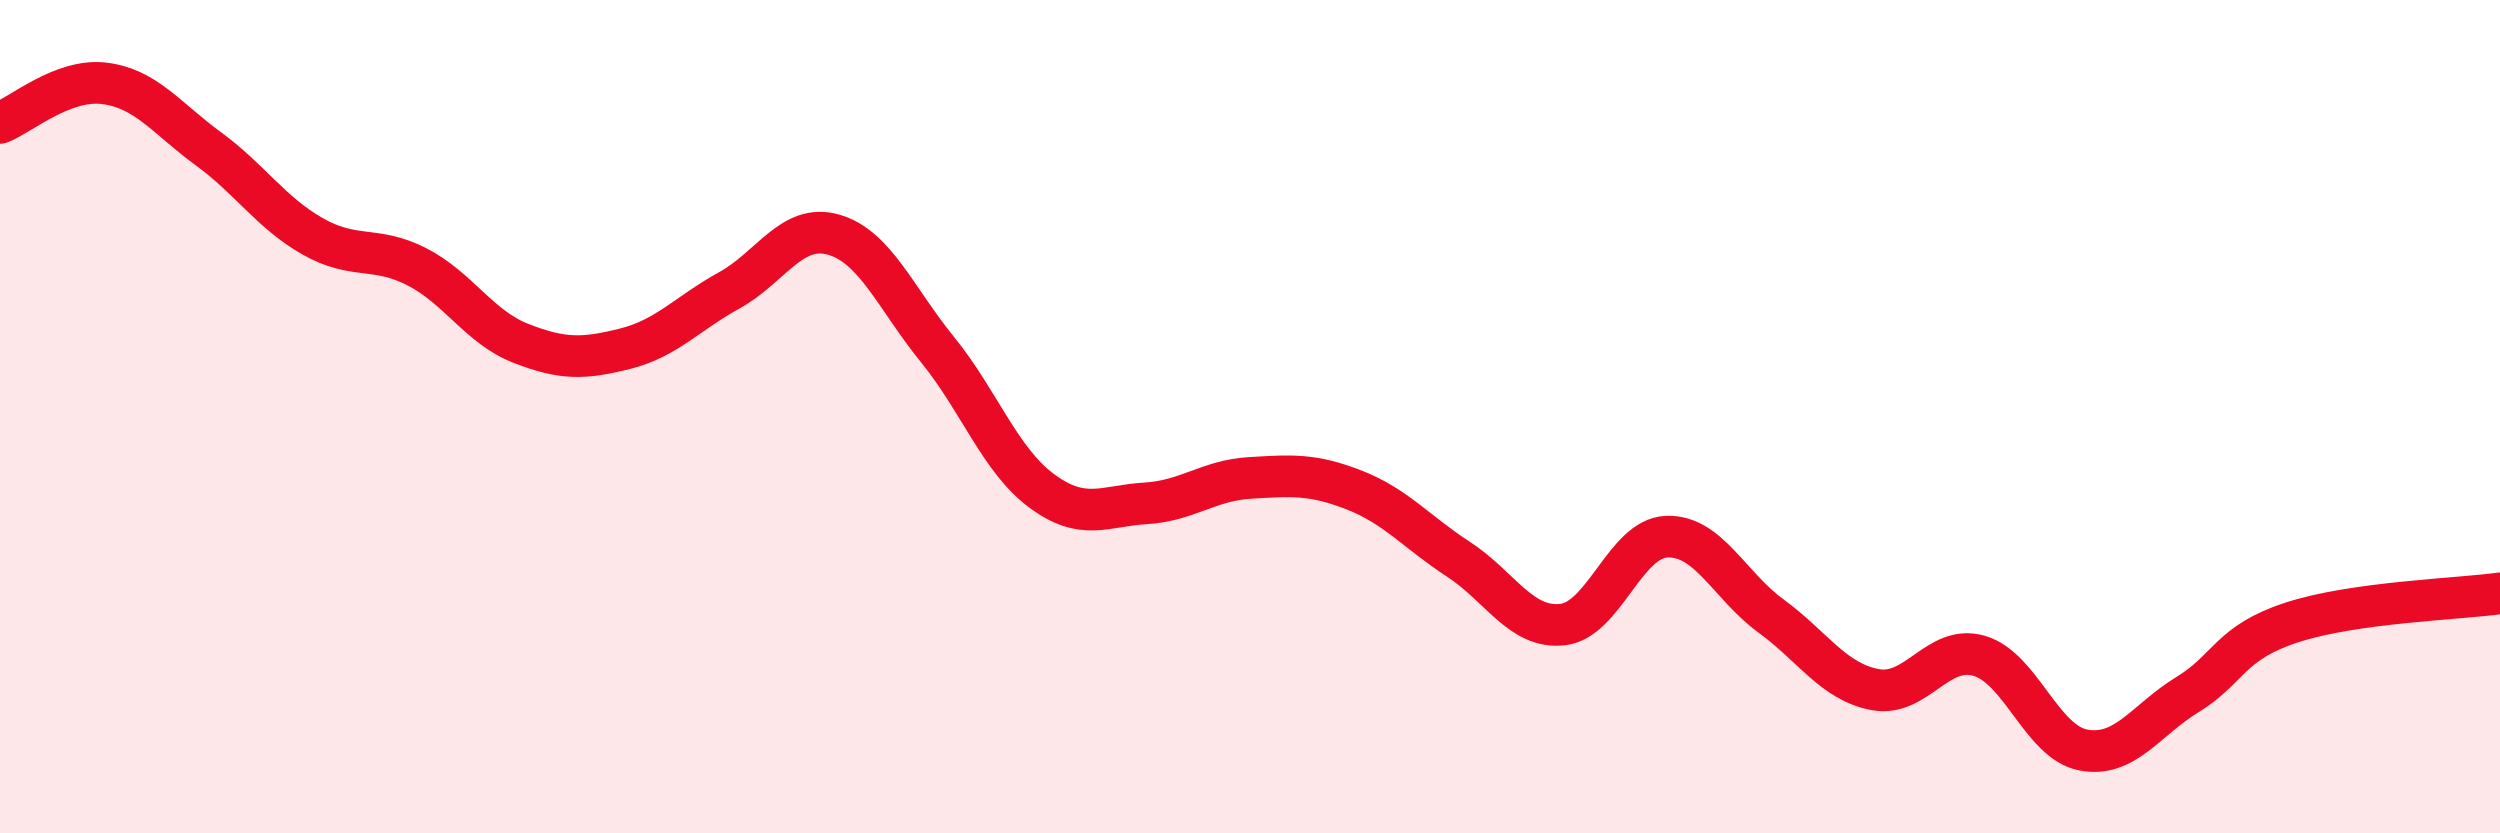
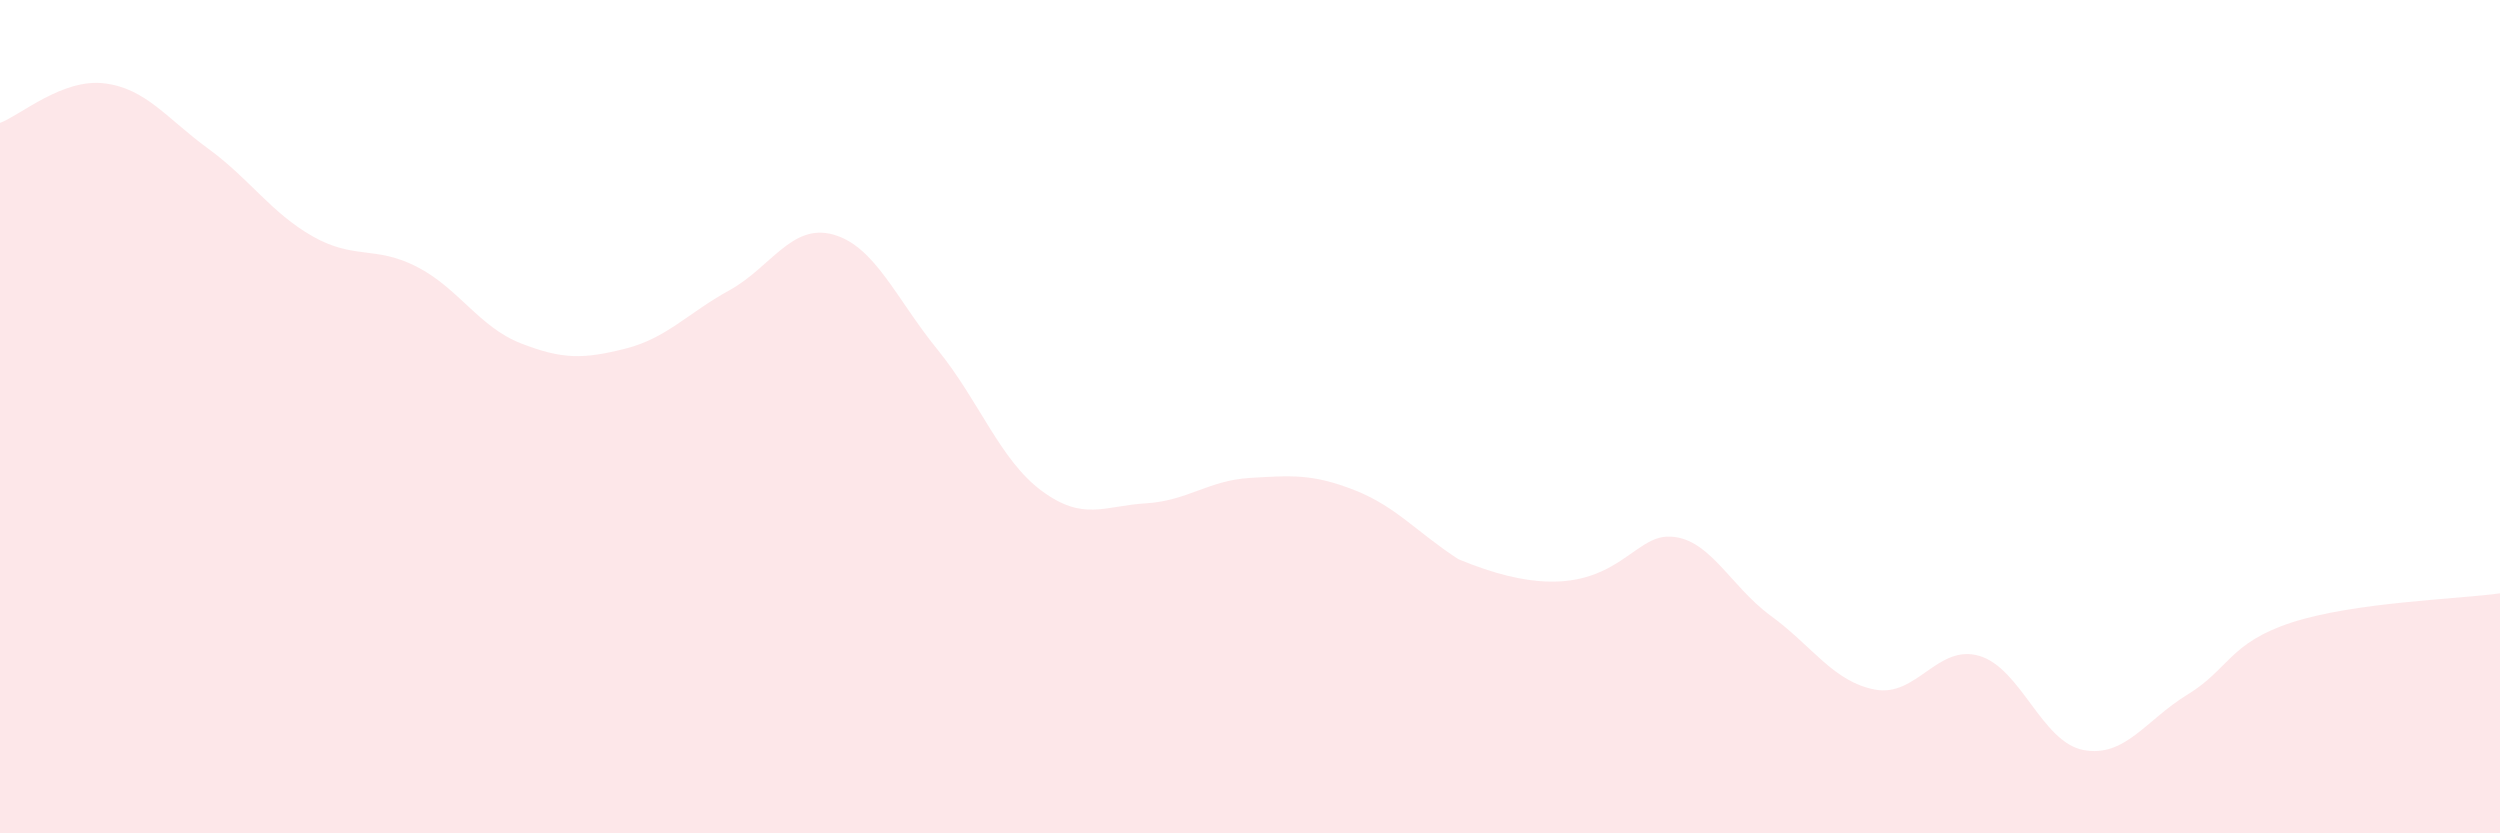
<svg xmlns="http://www.w3.org/2000/svg" width="60" height="20" viewBox="0 0 60 20">
-   <path d="M 0,2.95 C 0.5,2.76 1.5,1.88 2.5,2 C 3.5,2.12 4,2.84 5,3.57 C 6,4.3 6.5,5.1 7.5,5.67 C 8.5,6.24 9,5.89 10,6.4 C 11,6.91 11.5,7.85 12.5,8.24 C 13.5,8.63 14,8.62 15,8.37 C 16,8.12 16.5,7.52 17.5,6.97 C 18.5,6.42 19,5.35 20,5.63 C 21,5.91 21.5,7.16 22.5,8.39 C 23.5,9.62 24,11.04 25,11.78 C 26,12.52 26.5,12.14 27.5,12.08 C 28.5,12.02 29,11.53 30,11.47 C 31,11.41 31.5,11.37 32.5,11.76 C 33.5,12.15 34,12.77 35,13.42 C 36,14.07 36.5,15.1 37.5,14.99 C 38.5,14.88 39,12.92 40,12.88 C 41,12.84 41.5,14.05 42.5,14.78 C 43.5,15.51 44,16.36 45,16.55 C 46,16.74 46.5,15.45 47.5,15.74 C 48.5,16.03 49,17.81 50,18 C 51,18.19 51.5,17.28 52.5,16.67 C 53.5,16.06 53.5,15.43 55,14.94 C 56.5,14.45 59,14.38 60,14.24L60 20L0 20Z" fill="#EB0A25" opacity="0.1" stroke-linecap="round" stroke-linejoin="round" />
-   <path d="M 0,2.95 C 0.5,2.76 1.5,1.88 2.5,2 C 3.5,2.12 4,2.84 5,3.57 C 6,4.3 6.5,5.1 7.5,5.67 C 8.5,6.24 9,5.89 10,6.4 C 11,6.91 11.5,7.85 12.5,8.24 C 13.5,8.63 14,8.62 15,8.37 C 16,8.12 16.5,7.52 17.5,6.97 C 18.5,6.42 19,5.35 20,5.63 C 21,5.91 21.5,7.16 22.5,8.39 C 23.5,9.62 24,11.04 25,11.78 C 26,12.52 26.5,12.14 27.5,12.08 C 28.5,12.02 29,11.53 30,11.47 C 31,11.41 31.5,11.37 32.5,11.76 C 33.5,12.15 34,12.77 35,13.42 C 36,14.07 36.5,15.1 37.5,14.99 C 38.5,14.88 39,12.92 40,12.88 C 41,12.84 41.5,14.05 42.5,14.78 C 43.5,15.51 44,16.36 45,16.55 C 46,16.74 46.5,15.45 47.5,15.74 C 48.5,16.03 49,17.81 50,18 C 51,18.19 51.5,17.28 52.5,16.67 C 53.5,16.06 53.5,15.43 55,14.94 C 56.5,14.45 59,14.38 60,14.24" stroke="#EB0A25" stroke-width="1" fill="none" stroke-linecap="round" stroke-linejoin="round" />
+   <path d="M 0,2.95 C 0.5,2.76 1.5,1.88 2.5,2 C 3.5,2.12 4,2.84 5,3.57 C 6,4.3 6.5,5.1 7.5,5.67 C 8.5,6.24 9,5.89 10,6.4 C 11,6.91 11.5,7.85 12.5,8.24 C 13.5,8.63 14,8.62 15,8.37 C 16,8.12 16.5,7.52 17.5,6.97 C 18.5,6.42 19,5.35 20,5.63 C 21,5.91 21.5,7.16 22.5,8.39 C 23.5,9.62 24,11.04 25,11.78 C 26,12.52 26.5,12.14 27.5,12.08 C 28.5,12.02 29,11.53 30,11.47 C 31,11.41 31.5,11.37 32.5,11.76 C 33.5,12.15 34,12.77 35,13.42 C 38.5,14.88 39,12.92 40,12.88 C 41,12.84 41.5,14.05 42.5,14.78 C 43.5,15.51 44,16.36 45,16.55 C 46,16.74 46.5,15.45 47.5,15.74 C 48.5,16.03 49,17.81 50,18 C 51,18.19 51.5,17.28 52.5,16.67 C 53.5,16.06 53.5,15.43 55,14.94 C 56.5,14.45 59,14.38 60,14.24L60 20L0 20Z" fill="#EB0A25" opacity="0.1" stroke-linecap="round" stroke-linejoin="round" />
</svg>